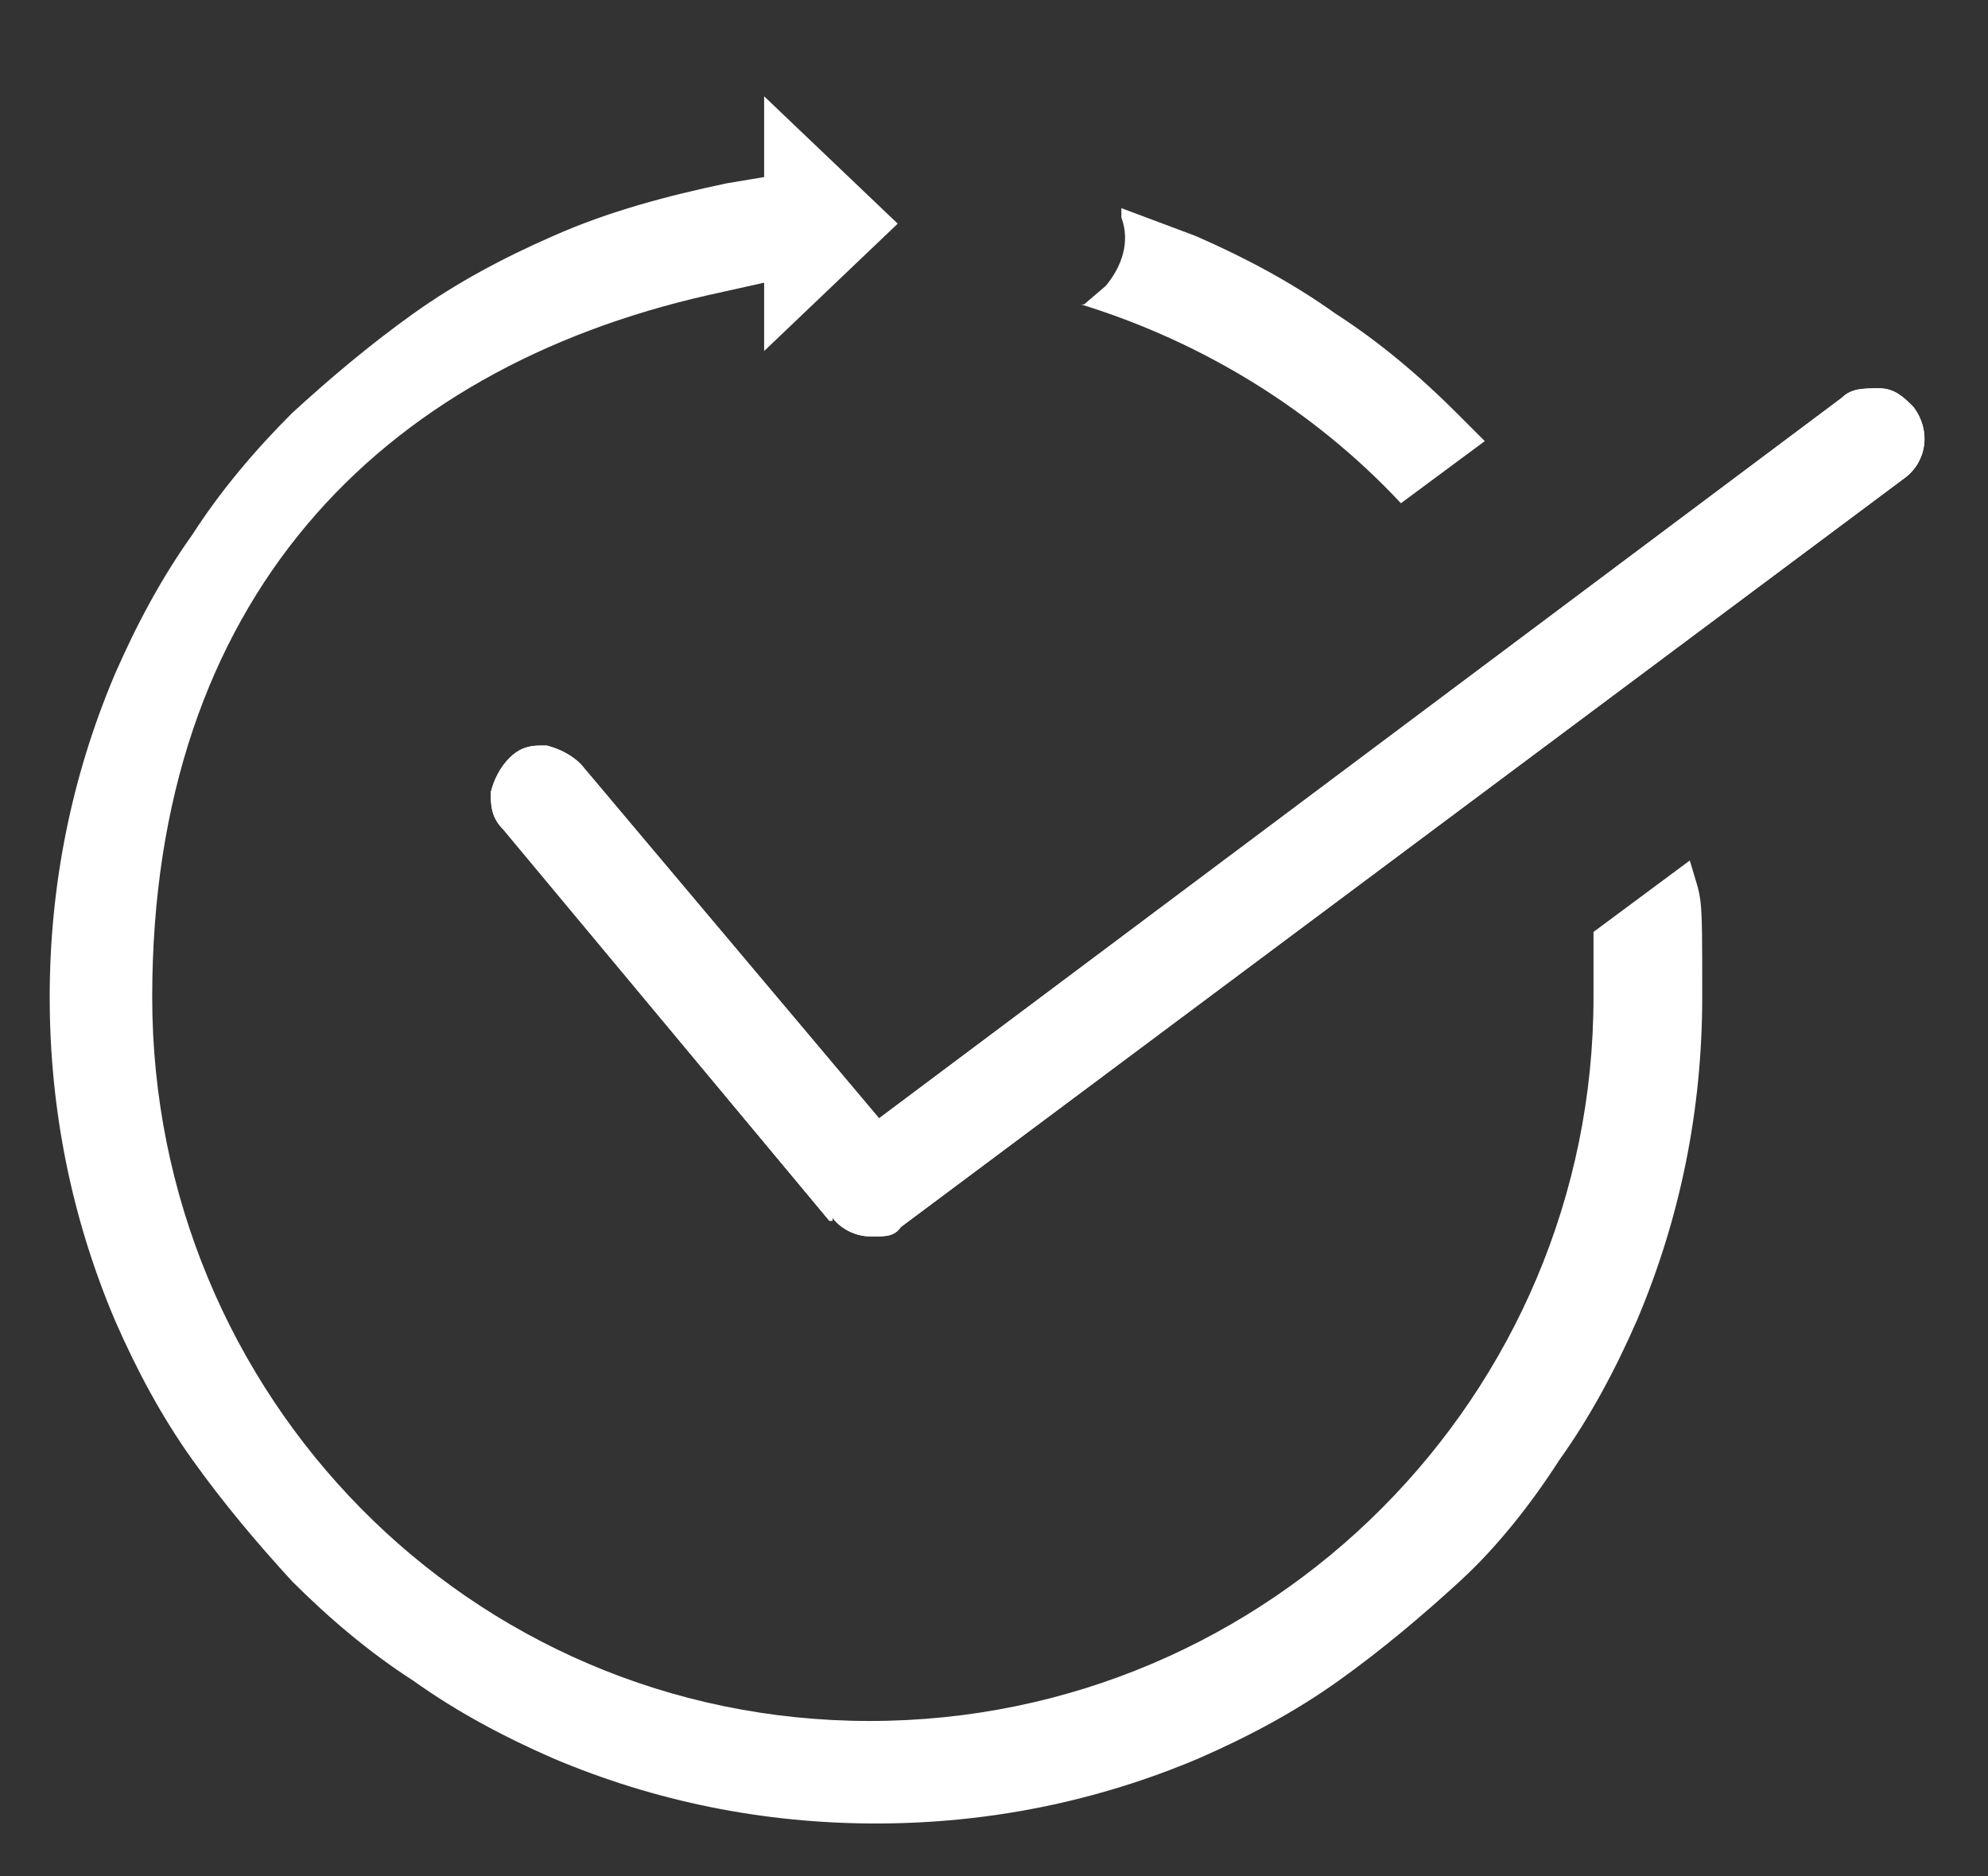
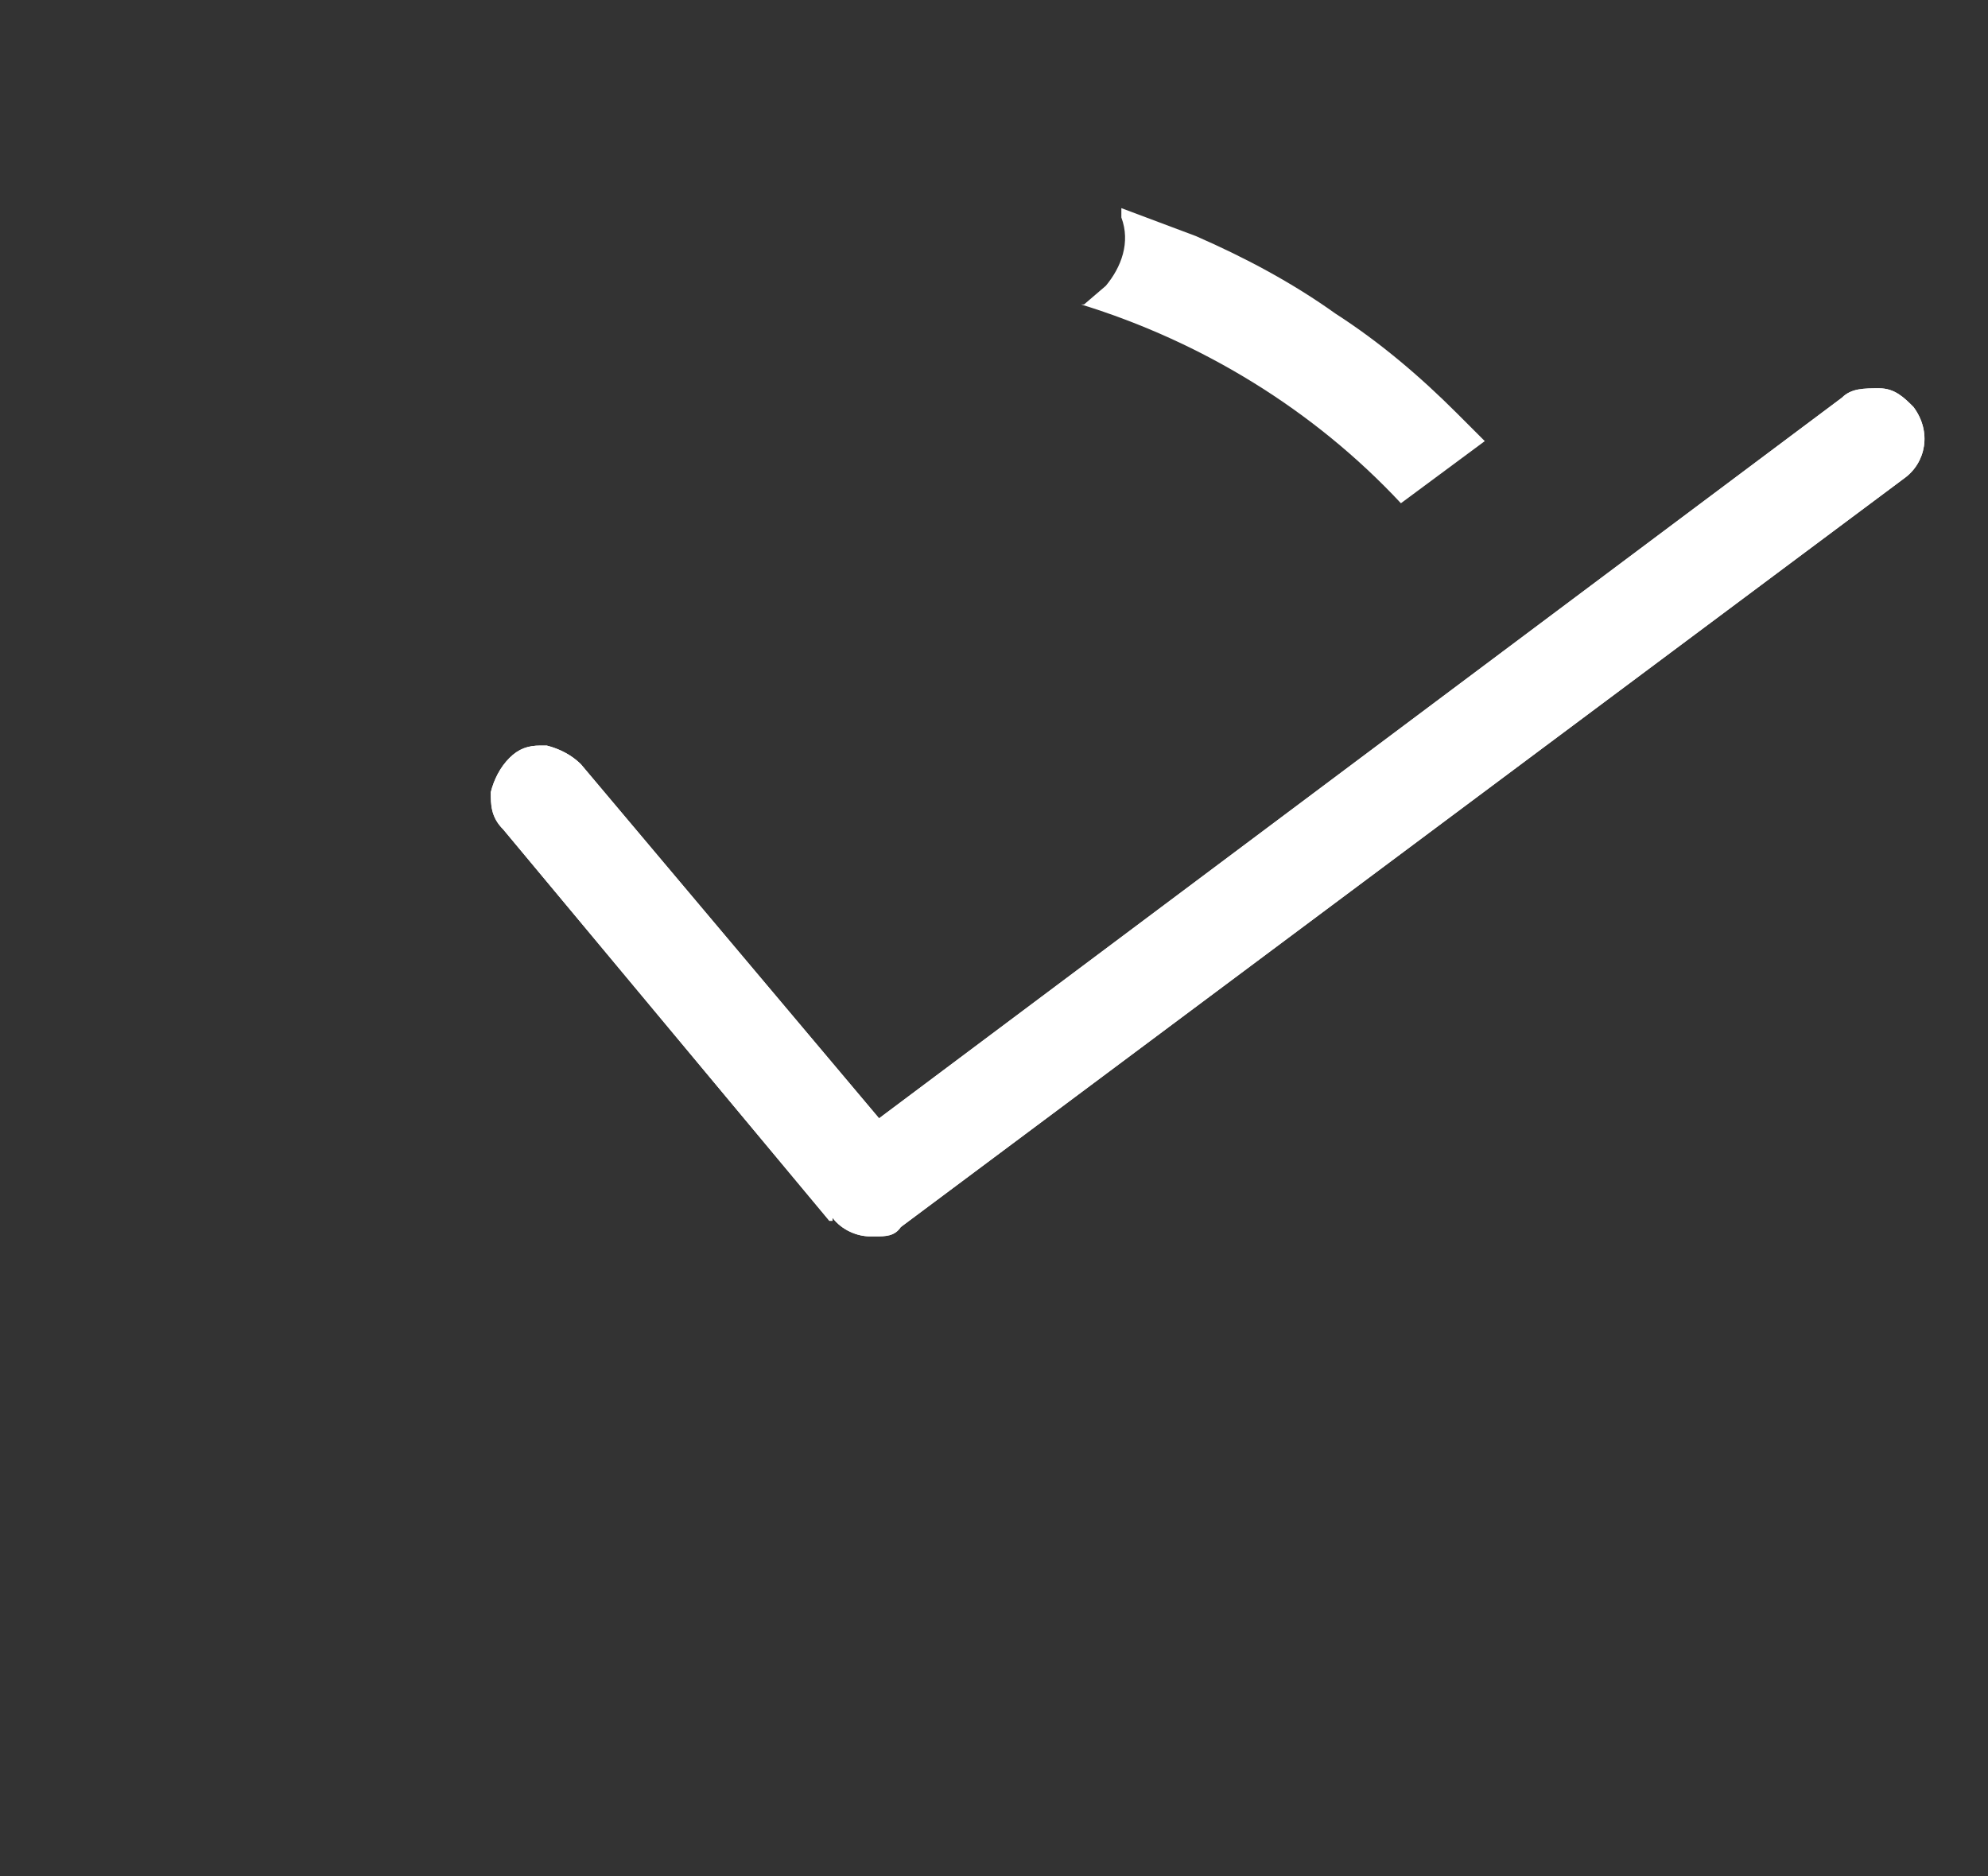
<svg xmlns="http://www.w3.org/2000/svg" id="Layer_1" data-name="Layer 1" version="1.1" viewBox="0 0 64 60.4">
  <rect x="0" y="0" width="64" height="60.4" fill="#333333" stroke="none" />
  <defs>
    <style>
      .cls-1 {
        fill: #fff;
        stroke-width: 0px;
      }
    </style>
  </defs>
  <path class="cls-1" d="M26.8,39.2c.3.4.8.6,1.2.6h.2c.3,0,.6,0,.8-.3L61.3,15.4c.7-.5.9-1.5.3-2.3-.3-.3-.6-.6-1.1-.6s-.9,0-1.2.3l-31,23.2-9.6-11.4c-.3-.3-.7-.5-1.1-.6h-.2c-.4,0-.7.1-1,.4s-.5.7-.6,1.1c0,.4,0,.8.4,1.2l10.5,12.6h.1Z" />
  <path class="cls-1" d="M34.8,9.8c3.9,1.2,7.5,3.4,10.3,6.4l2.7-2c-.3-.3-.6-.6-.9-.9-1.2-1.2-2.5-2.3-3.9-3.2-1.4-1-2.9-1.8-4.5-2.5-.8-.3-1.6-.6-2.4-.9v.3c.3.8,0,1.6-.5,2.2l-.7.6h0Z" />
-   <path class="cls-1" d="M24.6,5.7l-1.2.2c-1.9.4-3.8.9-5.6,1.7-1.6.7-3.1,1.5-4.5,2.5s-2.7,2.1-3.9,3.2c-1.2,1.2-2.3,2.5-3.2,3.9-1,1.4-1.8,2.9-2.5,4.5-1.4,3.3-2.1,6.8-2.1,10.4s.7,7.1,2.1,10.4c.7,1.6,1.5,3.1,2.5,4.5s2.1,2.7,3.2,3.9c1.2,1.2,2.5,2.3,3.9,3.2,1.4,1,2.9,1.8,4.5,2.5,3.3,1.4,6.8,2.1,10.4,2.1s7.1-.7,10.4-2.1c1.6-.7,3.1-1.5,4.5-2.5s2.7-2.1,3.9-3.2,2.3-2.5,3.2-3.9c1-1.4,1.8-2.9,2.5-4.5,1.4-3.3,2.1-6.8,2.1-10.4s0-3-.4-4.4l-3.1,2.3v2.1c0,12.8-10.4,23.3-23.3,23.3S4.9,44.9,4.9,32.1,12.2,11.9,22.8,9.5l1.8-.4v2.2l4.3-4.1-4.3-4.1s0,2.6,0,2.6Z" />
  <path class="cls-1" d="M26.8,39.2c.3.4.8.6,1.2.6h.2c.3,0,.6,0,.8-.3L61.3,15.4c.7-.5.9-1.5.3-2.3-.3-.3-.6-.6-1.1-.6s-.9,0-1.2.3l-31,23.2-9.6-11.4c-.3-.3-.7-.5-1.1-.6h-.2c-.4,0-.7.1-1,.4s-.5.7-.6,1.1c0,.4,0,.8.4,1.2l10.5,12.6h.1Z" />
</svg>